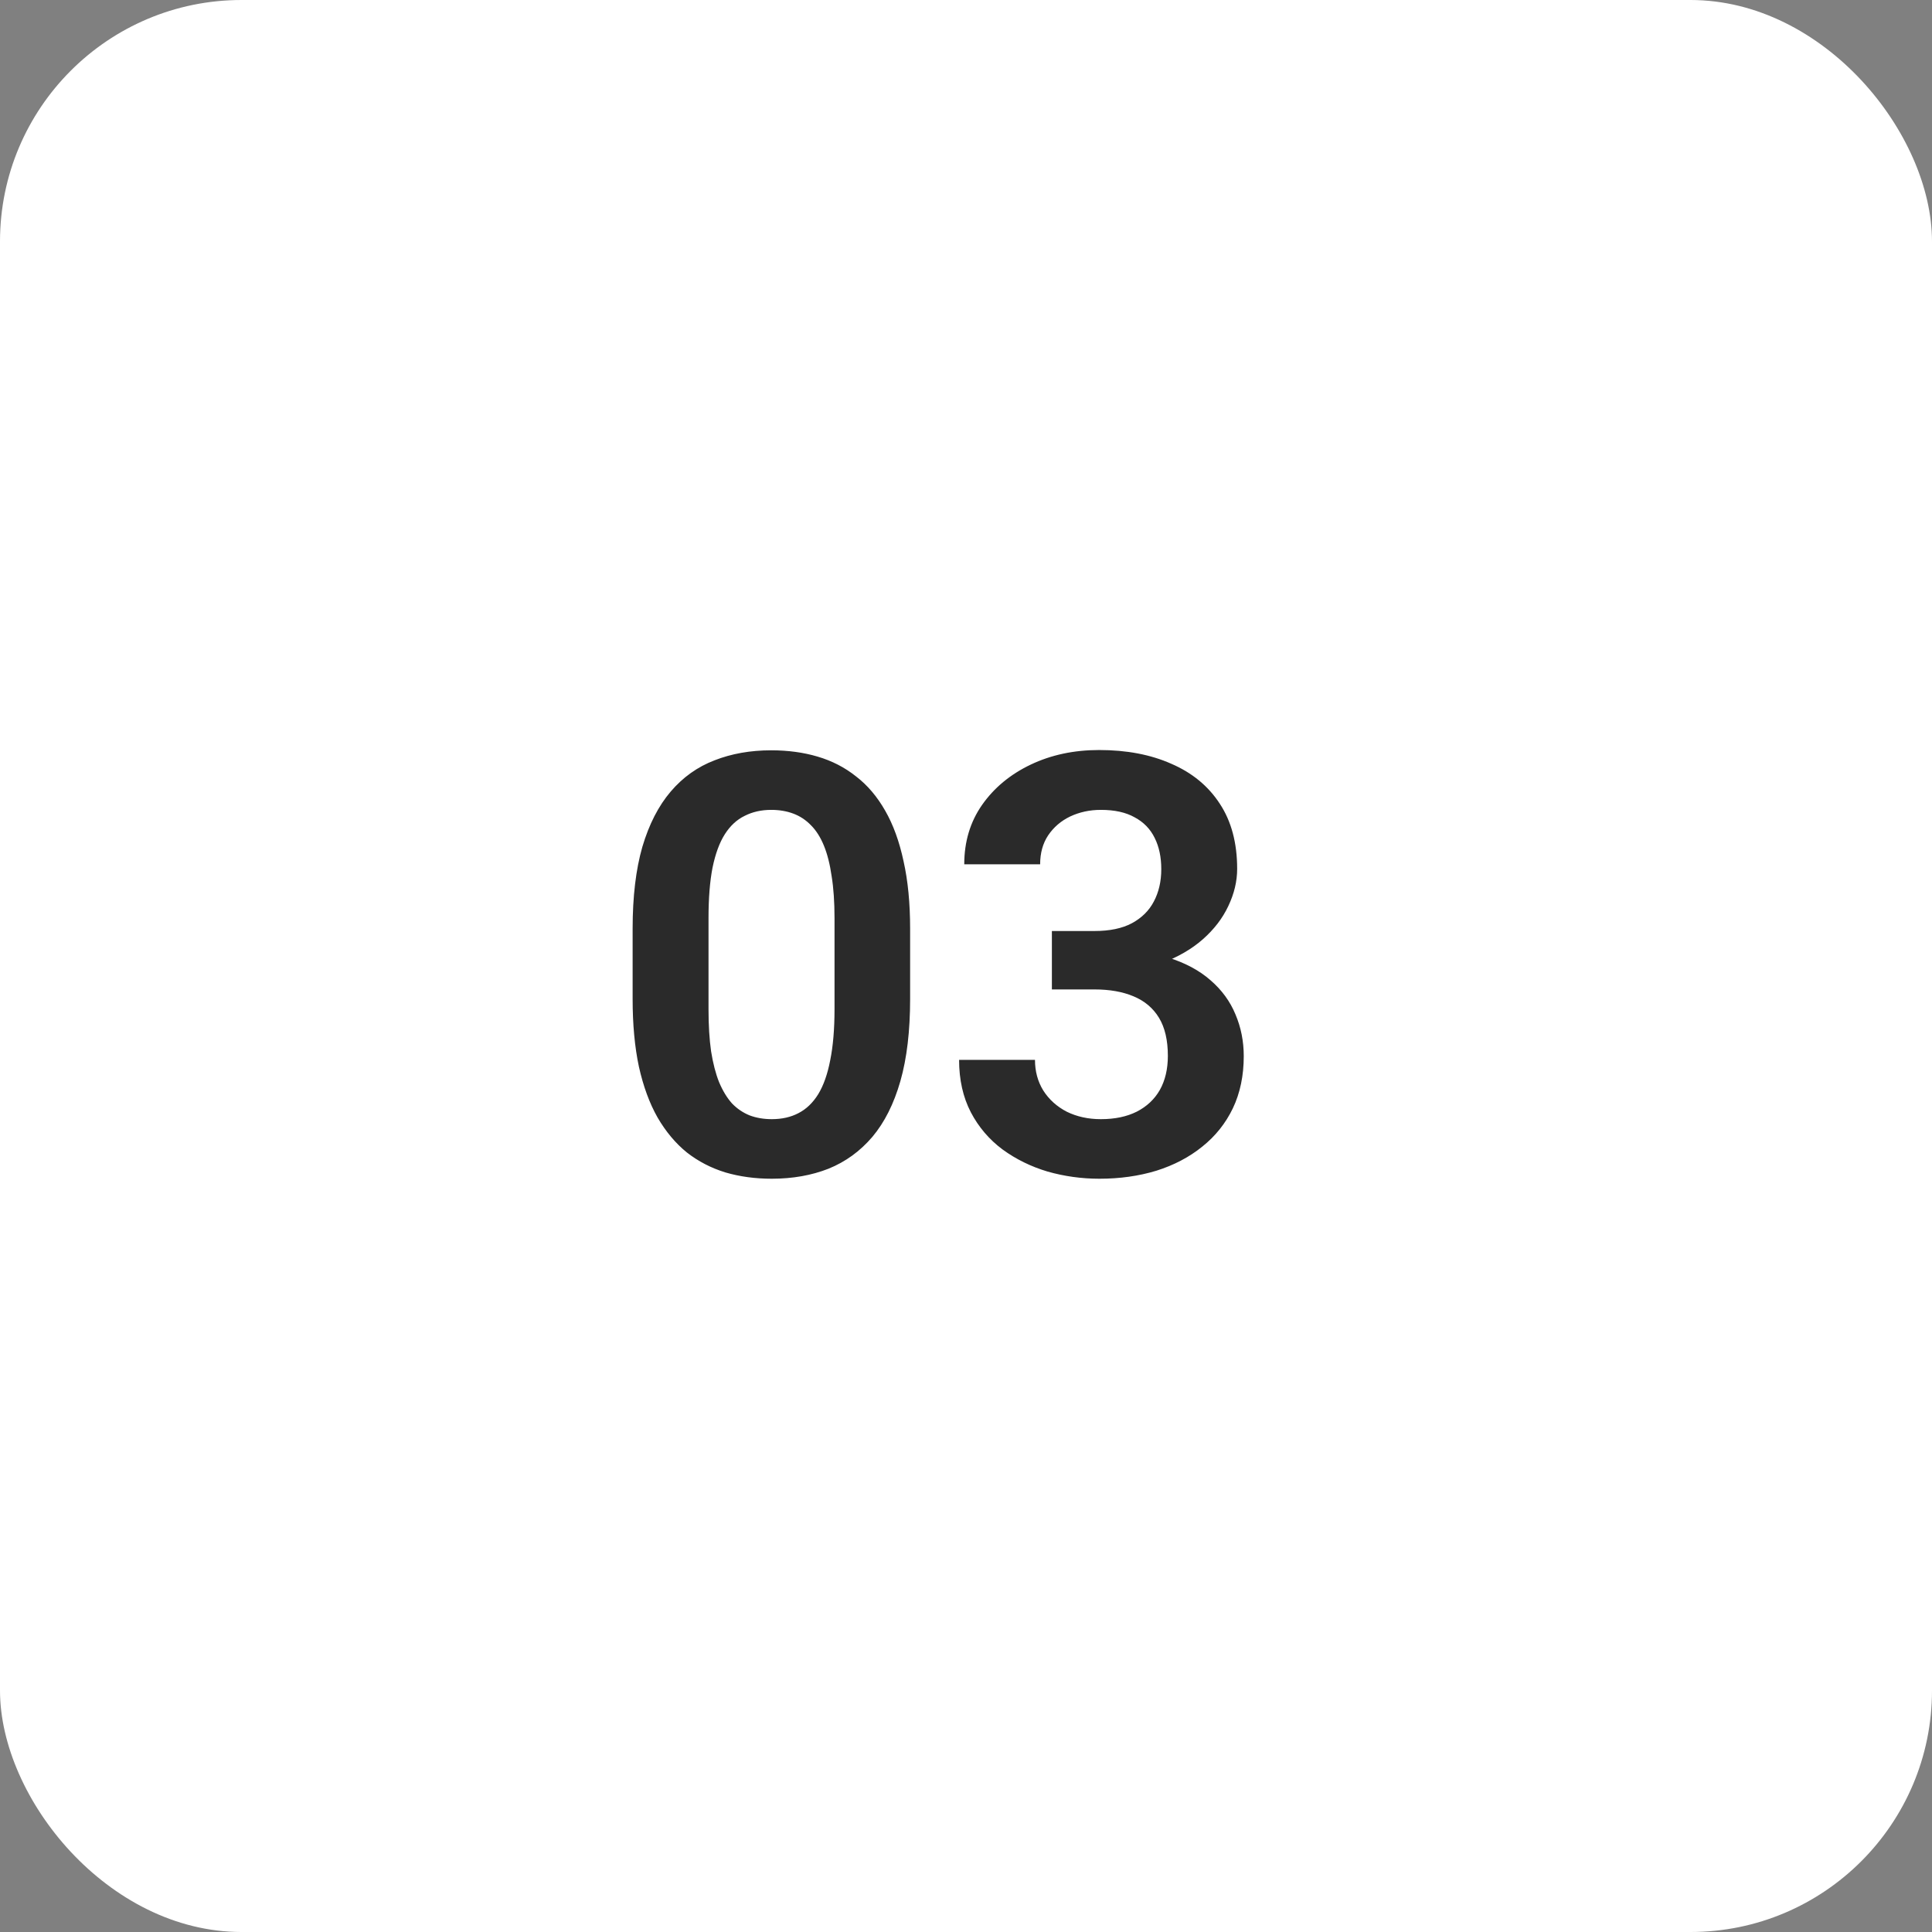
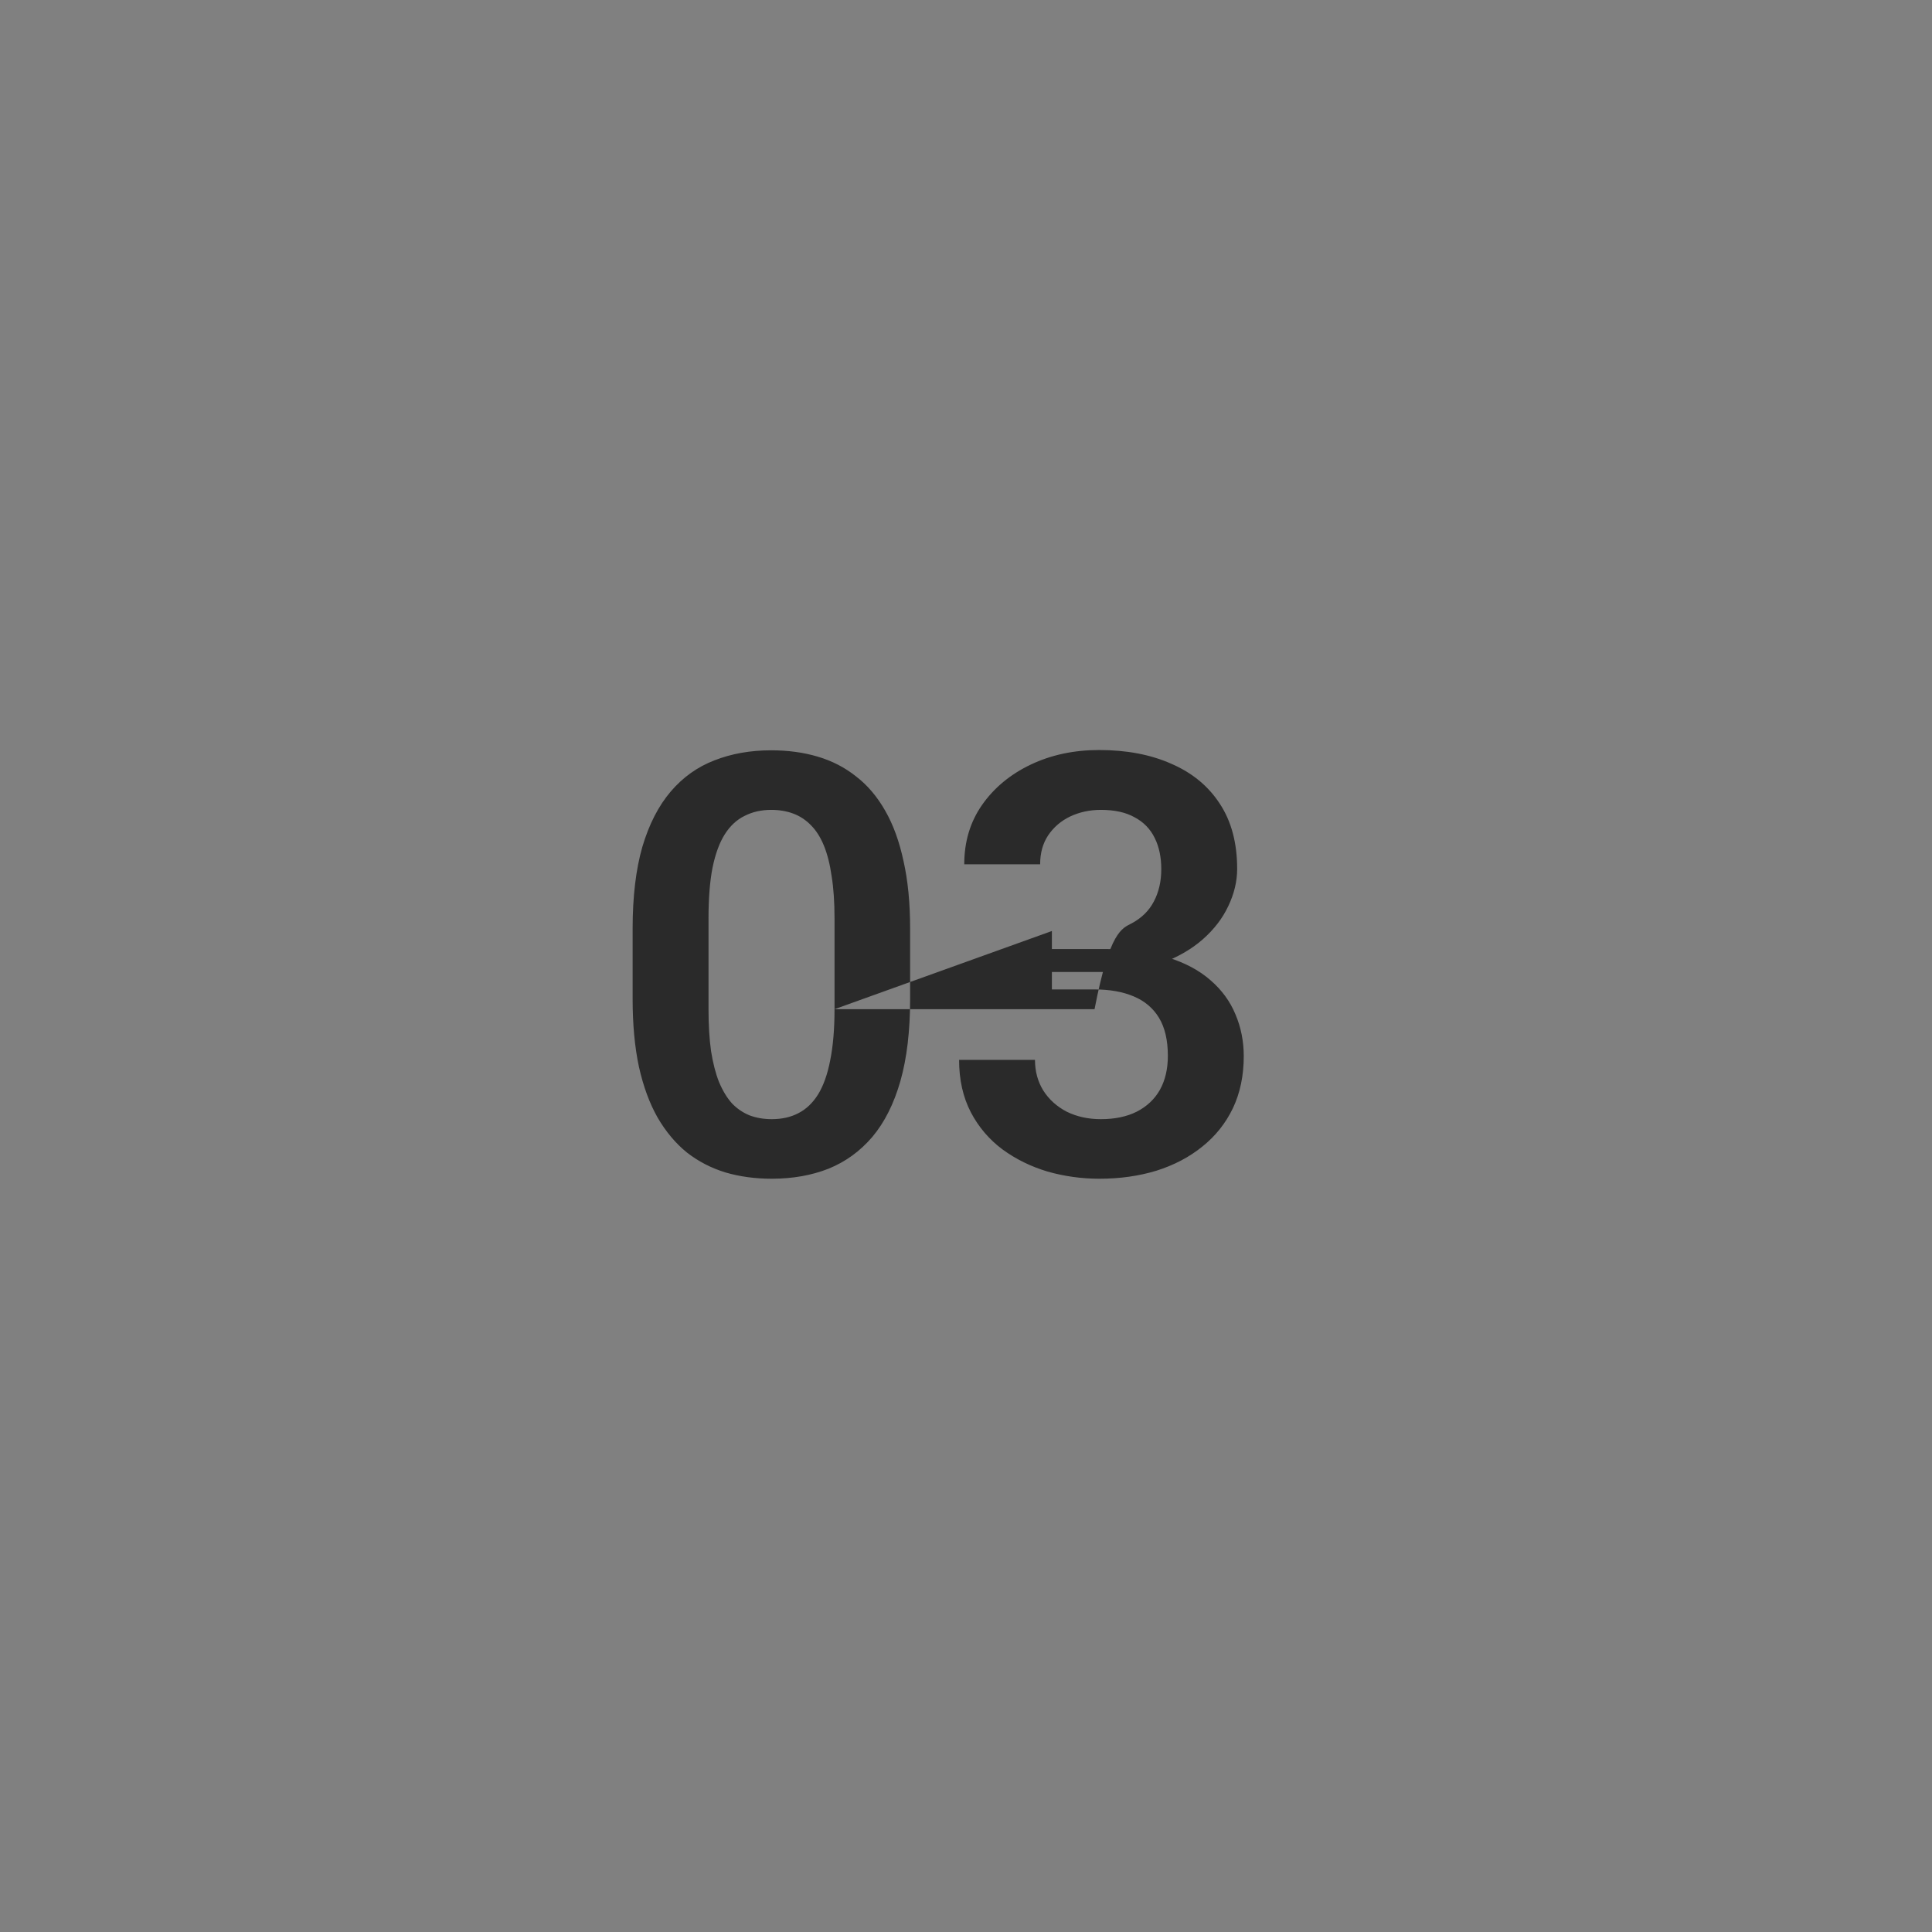
<svg xmlns="http://www.w3.org/2000/svg" width="224" height="224" viewBox="0 0 224 224" fill="none">
  <rect x="0" y="0" width="224" height="224" fill="#808080" stroke="none" />
-   <rect width="224" height="224" rx="28" fill="white" />
-   <path d="M105.521 107.678V115.812C105.521 119.531 105.145 122.708 104.393 125.342C103.64 127.976 102.555 130.134 101.139 131.816C99.722 133.477 98.029 134.705 96.059 135.502C94.088 136.277 91.897 136.664 89.484 136.664C87.559 136.664 85.766 136.421 84.106 135.934C82.445 135.424 80.951 134.65 79.623 133.609C78.317 132.547 77.188 131.197 76.236 129.559C75.307 127.921 74.587 125.962 74.078 123.682C73.591 121.402 73.348 118.779 73.348 115.812V107.678C73.348 103.959 73.724 100.794 74.477 98.182C75.251 95.57 76.347 93.434 77.764 91.773C79.18 90.113 80.874 88.907 82.844 88.154C84.814 87.38 87.005 86.992 89.418 86.992C91.366 86.992 93.159 87.236 94.797 87.723C96.457 88.21 97.94 88.973 99.246 90.014C100.574 91.032 101.703 92.36 102.633 93.998C103.562 95.614 104.271 97.562 104.758 99.842C105.267 102.1 105.521 104.712 105.521 107.678ZM96.756 117.008V106.449C96.756 104.59 96.645 102.974 96.424 101.602C96.225 100.207 95.926 99.023 95.527 98.049C95.129 97.075 94.631 96.289 94.033 95.691C93.436 95.072 92.749 94.618 91.975 94.33C91.2 94.042 90.348 93.898 89.418 93.898C88.267 93.898 87.238 94.131 86.33 94.596C85.422 95.038 84.659 95.747 84.039 96.721C83.419 97.695 82.943 98.99 82.611 100.605C82.301 102.199 82.147 104.147 82.147 106.449V117.008C82.147 118.867 82.246 120.494 82.445 121.889C82.667 123.283 82.977 124.479 83.375 125.475C83.796 126.471 84.294 127.29 84.869 127.932C85.467 128.551 86.153 129.016 86.928 129.326C87.703 129.614 88.555 129.758 89.484 129.758C90.658 129.758 91.687 129.525 92.572 129.061C93.48 128.596 94.243 127.865 94.863 126.869C95.483 125.851 95.948 124.534 96.258 122.918C96.59 121.28 96.756 119.31 96.756 117.008ZM121.957 107.943H126.904C128.653 107.943 130.092 107.645 131.221 107.047C132.372 106.427 133.224 105.586 133.777 104.523C134.353 103.439 134.641 102.188 134.641 100.771C134.641 99.377 134.386 98.171 133.877 97.152C133.368 96.112 132.593 95.315 131.553 94.762C130.535 94.186 129.229 93.898 127.635 93.898C126.351 93.898 125.167 94.153 124.082 94.662C123.02 95.171 122.167 95.902 121.525 96.853C120.906 97.783 120.596 98.901 120.596 100.207H111.797C111.797 97.595 112.483 95.304 113.855 93.334C115.25 91.342 117.132 89.781 119.5 88.652C121.868 87.523 124.514 86.959 127.436 86.959C130.623 86.959 133.412 87.49 135.803 88.553C138.215 89.593 140.086 91.132 141.414 93.168C142.764 95.204 143.439 97.728 143.439 100.738C143.439 102.177 143.096 103.616 142.41 105.055C141.746 106.471 140.761 107.755 139.455 108.906C138.171 110.035 136.589 110.954 134.707 111.662C132.848 112.348 130.712 112.691 128.299 112.691H121.957V107.943ZM121.957 114.717V110.035H128.299C131.021 110.035 133.379 110.356 135.371 110.998C137.385 111.618 139.046 112.503 140.352 113.654C141.658 114.783 142.62 116.1 143.24 117.605C143.882 119.111 144.203 120.727 144.203 122.453C144.203 124.711 143.783 126.725 142.941 128.496C142.1 130.245 140.916 131.728 139.389 132.945C137.883 134.163 136.113 135.092 134.076 135.734C132.04 136.354 129.837 136.664 127.469 136.664C125.41 136.664 123.407 136.387 121.459 135.834C119.533 135.258 117.796 134.406 116.246 133.277C114.697 132.126 113.468 130.688 112.561 128.961C111.653 127.212 111.199 125.187 111.199 122.885H119.998C119.998 124.213 120.319 125.397 120.961 126.438C121.625 127.478 122.533 128.297 123.684 128.895C124.857 129.47 126.174 129.758 127.635 129.758C129.251 129.758 130.634 129.47 131.785 128.895C132.958 128.297 133.855 127.456 134.475 126.371C135.094 125.264 135.404 123.947 135.404 122.42C135.404 120.605 135.061 119.133 134.375 118.004C133.689 116.875 132.704 116.045 131.42 115.514C130.158 114.982 128.653 114.717 126.904 114.717H121.957Z" fill="#2A2A2A" />
+   <path d="M105.521 107.678V115.812C105.521 119.531 105.145 122.708 104.393 125.342C103.64 127.976 102.555 130.134 101.139 131.816C99.722 133.477 98.029 134.705 96.059 135.502C94.088 136.277 91.897 136.664 89.484 136.664C87.559 136.664 85.766 136.421 84.106 135.934C82.445 135.424 80.951 134.65 79.623 133.609C78.317 132.547 77.188 131.197 76.236 129.559C75.307 127.921 74.587 125.962 74.078 123.682C73.591 121.402 73.348 118.779 73.348 115.812V107.678C73.348 103.959 73.724 100.794 74.477 98.182C75.251 95.57 76.347 93.434 77.764 91.773C79.18 90.113 80.874 88.907 82.844 88.154C84.814 87.38 87.005 86.992 89.418 86.992C91.366 86.992 93.159 87.236 94.797 87.723C96.457 88.21 97.94 88.973 99.246 90.014C100.574 91.032 101.703 92.36 102.633 93.998C103.562 95.614 104.271 97.562 104.758 99.842C105.267 102.1 105.521 104.712 105.521 107.678ZM96.756 117.008V106.449C96.756 104.59 96.645 102.974 96.424 101.602C96.225 100.207 95.926 99.023 95.527 98.049C95.129 97.075 94.631 96.289 94.033 95.691C93.436 95.072 92.749 94.618 91.975 94.33C91.2 94.042 90.348 93.898 89.418 93.898C88.267 93.898 87.238 94.131 86.33 94.596C85.422 95.038 84.659 95.747 84.039 96.721C83.419 97.695 82.943 98.99 82.611 100.605C82.301 102.199 82.147 104.147 82.147 106.449V117.008C82.147 118.867 82.246 120.494 82.445 121.889C82.667 123.283 82.977 124.479 83.375 125.475C83.796 126.471 84.294 127.29 84.869 127.932C85.467 128.551 86.153 129.016 86.928 129.326C87.703 129.614 88.555 129.758 89.484 129.758C90.658 129.758 91.687 129.525 92.572 129.061C93.48 128.596 94.243 127.865 94.863 126.869C95.483 125.851 95.948 124.534 96.258 122.918C96.59 121.28 96.756 119.31 96.756 117.008ZH126.904C128.653 107.943 130.092 107.645 131.221 107.047C132.372 106.427 133.224 105.586 133.777 104.523C134.353 103.439 134.641 102.188 134.641 100.771C134.641 99.377 134.386 98.171 133.877 97.152C133.368 96.112 132.593 95.315 131.553 94.762C130.535 94.186 129.229 93.898 127.635 93.898C126.351 93.898 125.167 94.153 124.082 94.662C123.02 95.171 122.167 95.902 121.525 96.853C120.906 97.783 120.596 98.901 120.596 100.207H111.797C111.797 97.595 112.483 95.304 113.855 93.334C115.25 91.342 117.132 89.781 119.5 88.652C121.868 87.523 124.514 86.959 127.436 86.959C130.623 86.959 133.412 87.49 135.803 88.553C138.215 89.593 140.086 91.132 141.414 93.168C142.764 95.204 143.439 97.728 143.439 100.738C143.439 102.177 143.096 103.616 142.41 105.055C141.746 106.471 140.761 107.755 139.455 108.906C138.171 110.035 136.589 110.954 134.707 111.662C132.848 112.348 130.712 112.691 128.299 112.691H121.957V107.943ZM121.957 114.717V110.035H128.299C131.021 110.035 133.379 110.356 135.371 110.998C137.385 111.618 139.046 112.503 140.352 113.654C141.658 114.783 142.62 116.1 143.24 117.605C143.882 119.111 144.203 120.727 144.203 122.453C144.203 124.711 143.783 126.725 142.941 128.496C142.1 130.245 140.916 131.728 139.389 132.945C137.883 134.163 136.113 135.092 134.076 135.734C132.04 136.354 129.837 136.664 127.469 136.664C125.41 136.664 123.407 136.387 121.459 135.834C119.533 135.258 117.796 134.406 116.246 133.277C114.697 132.126 113.468 130.688 112.561 128.961C111.653 127.212 111.199 125.187 111.199 122.885H119.998C119.998 124.213 120.319 125.397 120.961 126.438C121.625 127.478 122.533 128.297 123.684 128.895C124.857 129.47 126.174 129.758 127.635 129.758C129.251 129.758 130.634 129.47 131.785 128.895C132.958 128.297 133.855 127.456 134.475 126.371C135.094 125.264 135.404 123.947 135.404 122.42C135.404 120.605 135.061 119.133 134.375 118.004C133.689 116.875 132.704 116.045 131.42 115.514C130.158 114.982 128.653 114.717 126.904 114.717H121.957Z" fill="#2A2A2A" />
</svg>